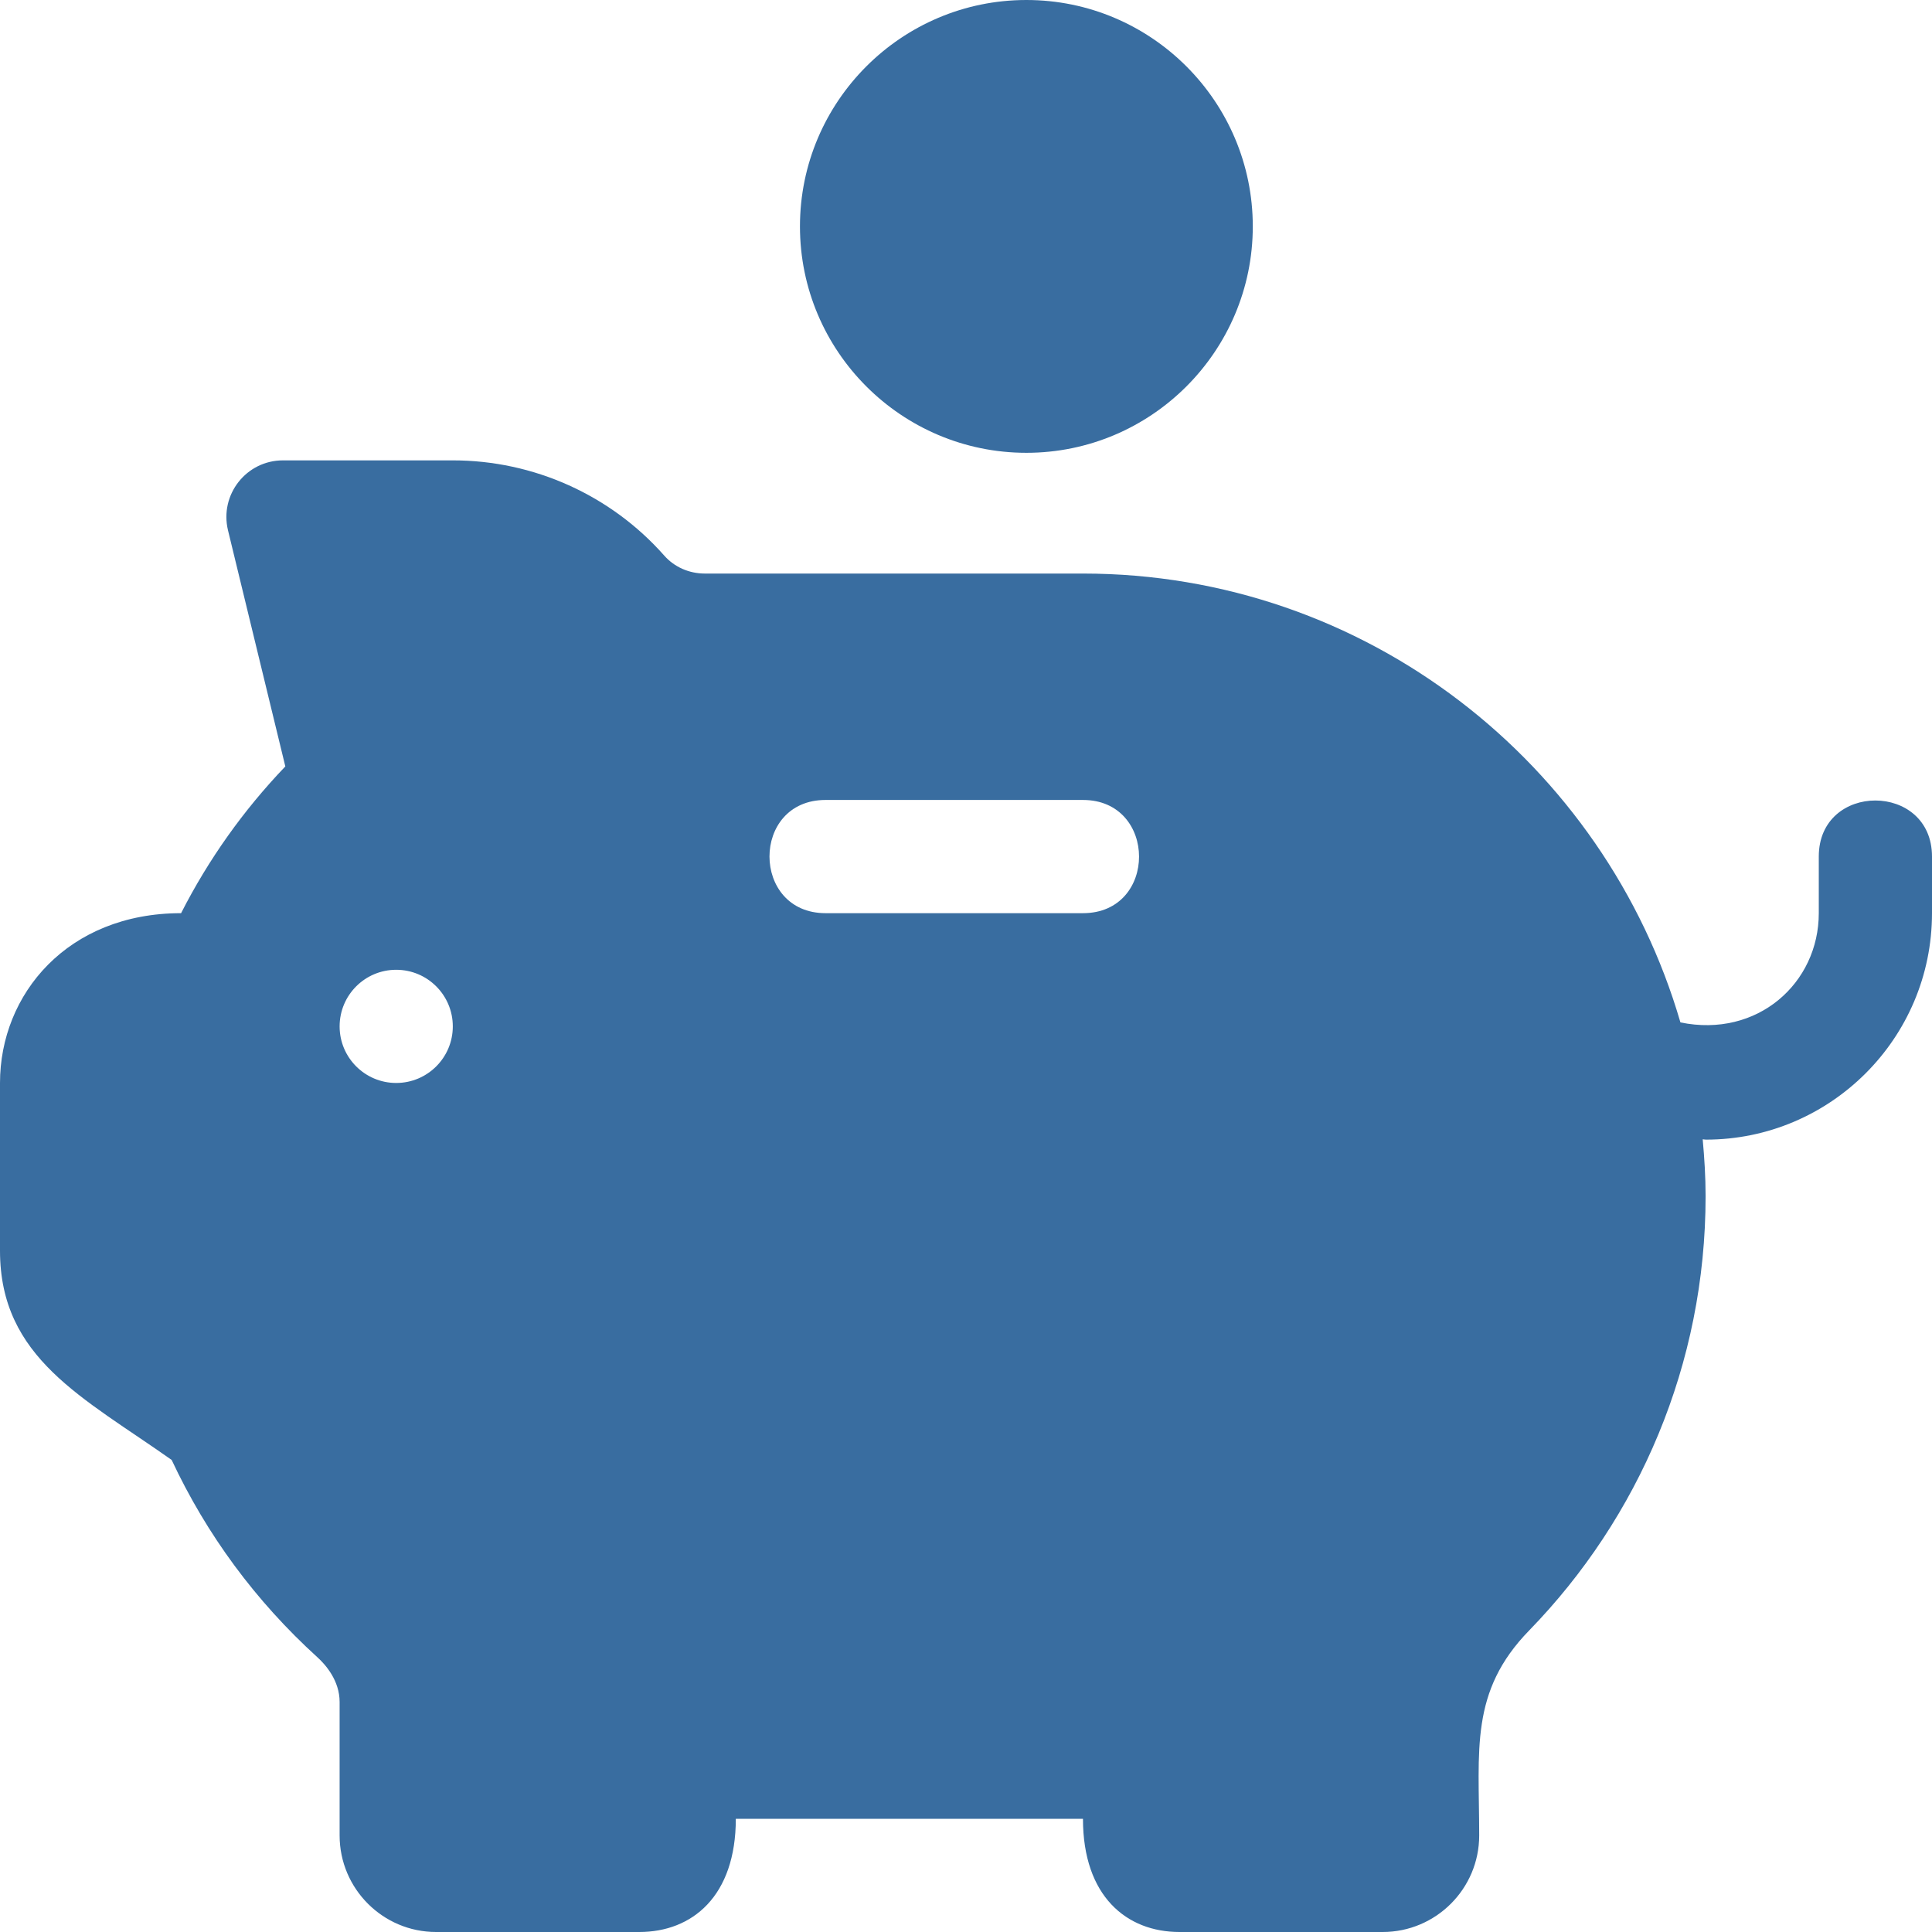
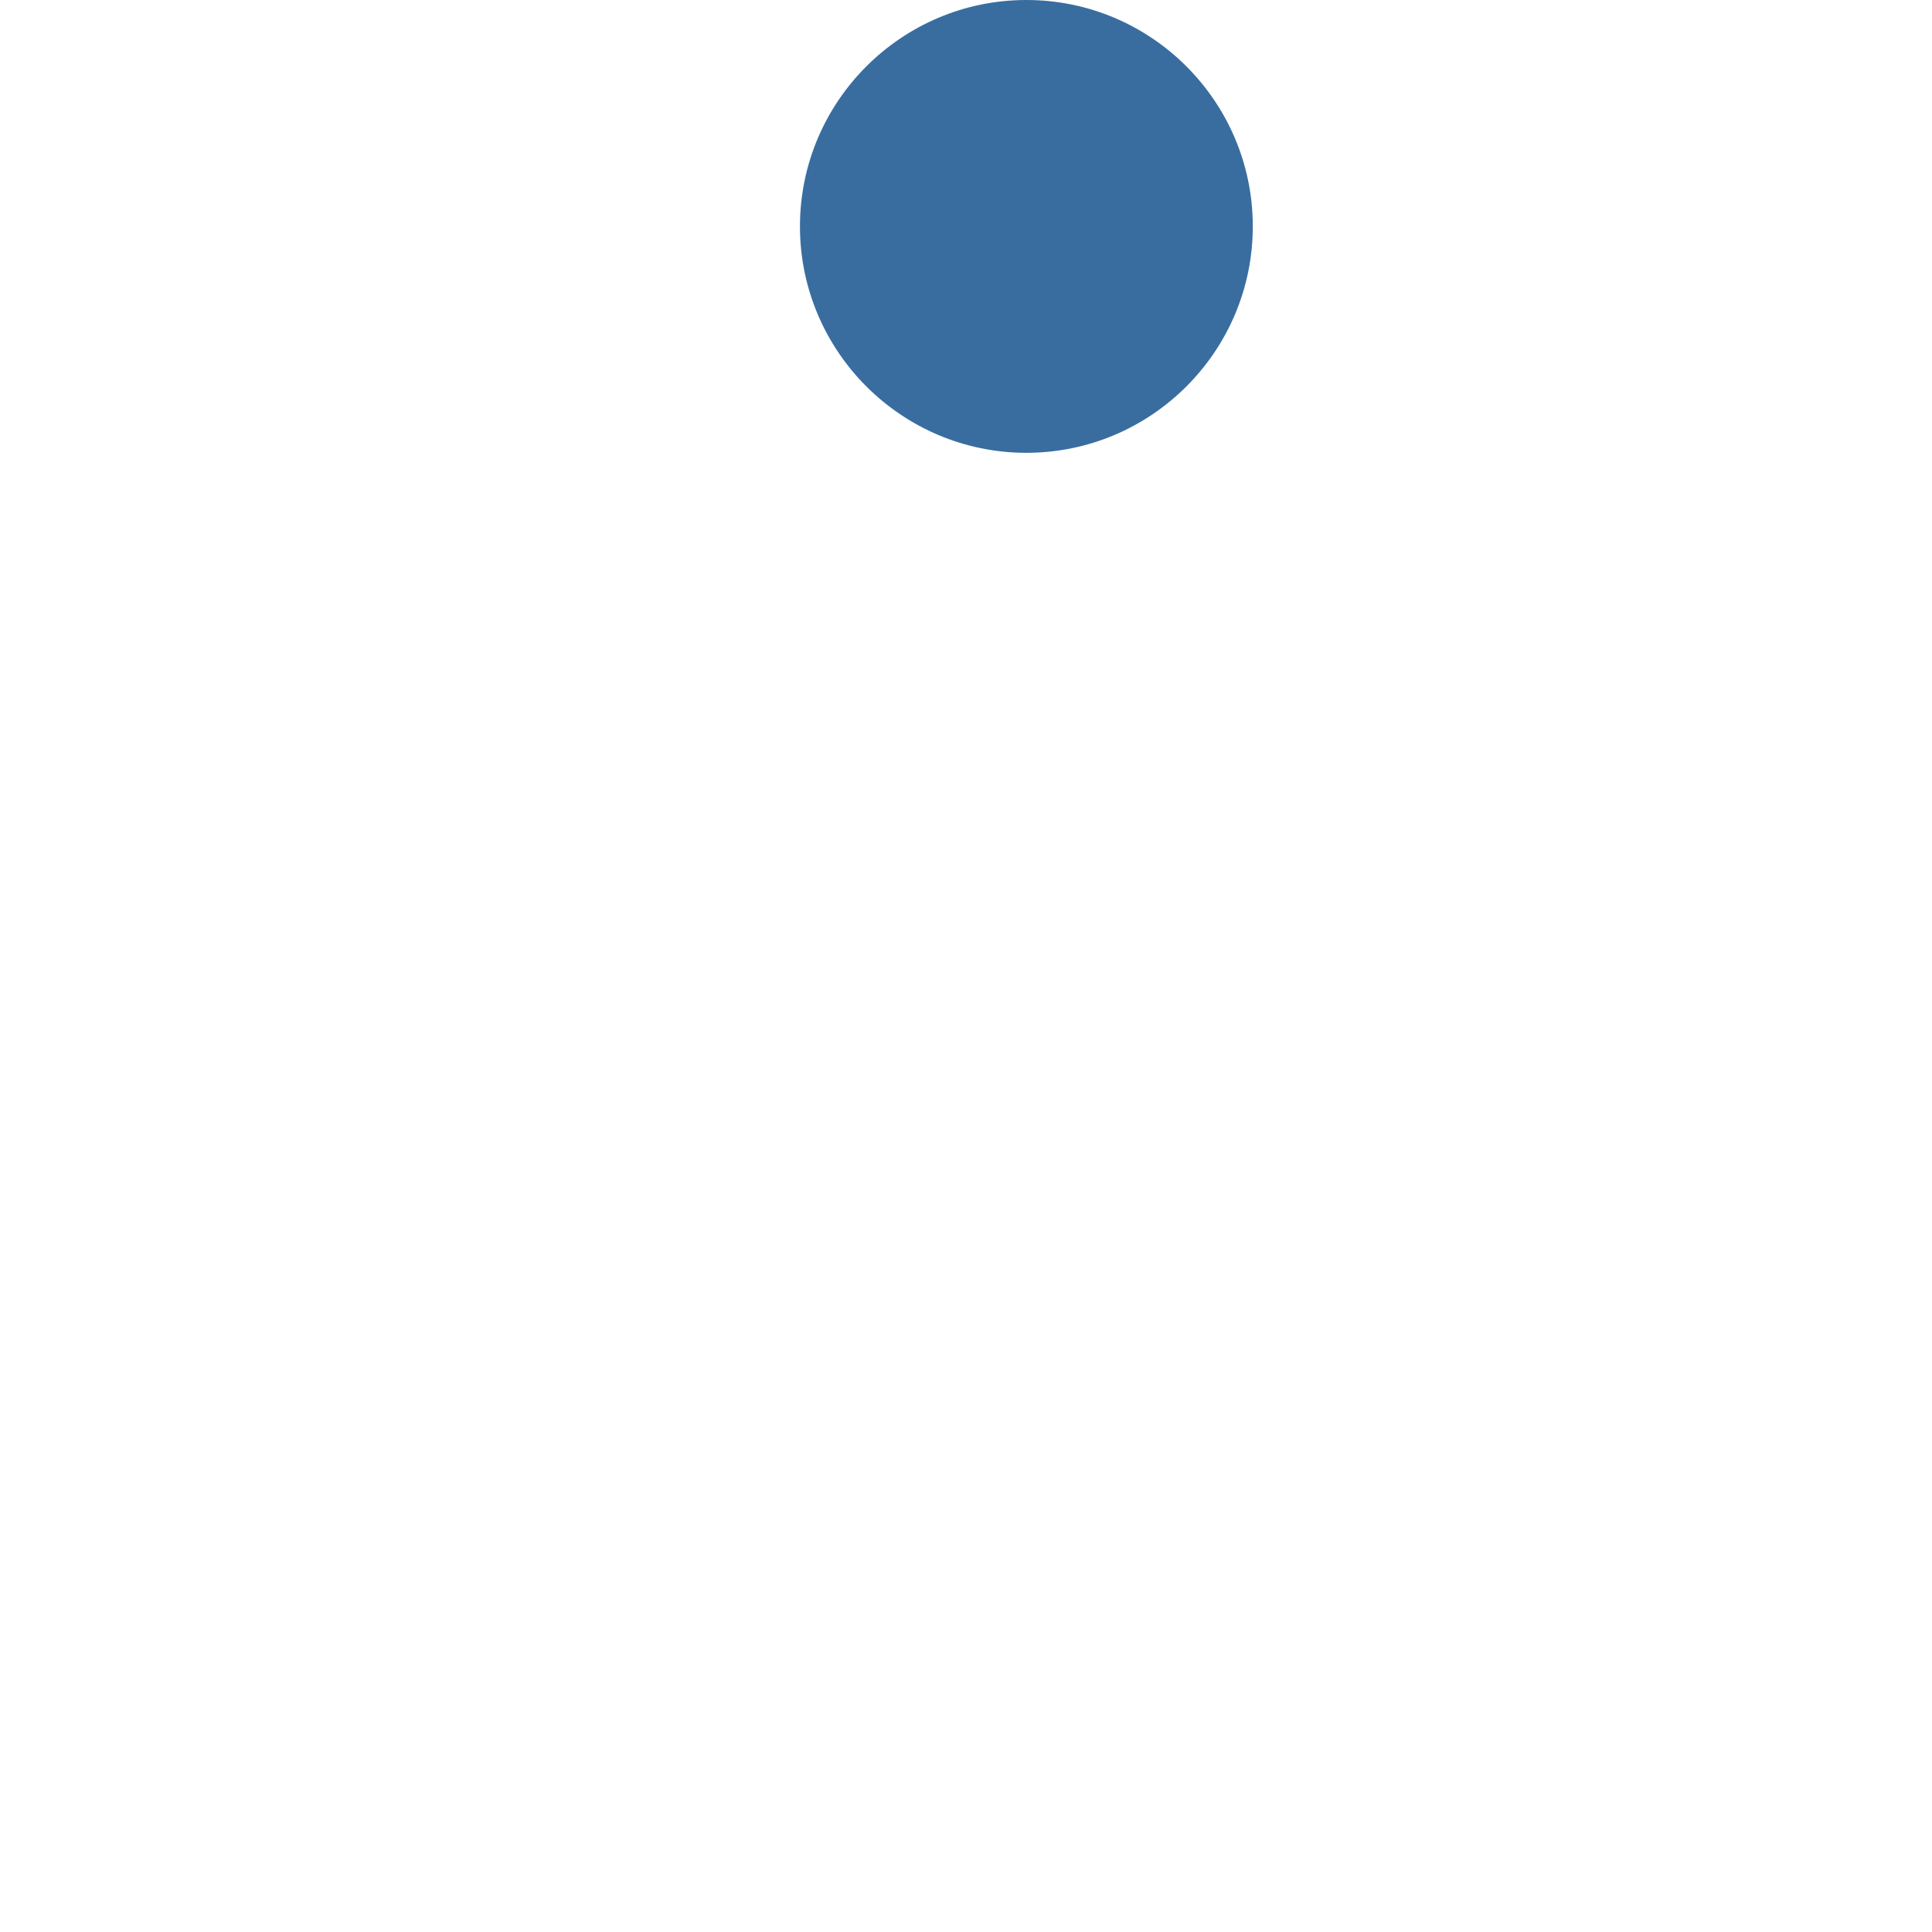
<svg xmlns="http://www.w3.org/2000/svg" width="70" height="70" viewBox="0 0 70 70" fill="none">
  <path d="M37.188 0C32.663 0 28.984 3.679 28.984 8.203C28.984 12.727 32.663 16.406 37.188 16.406C41.712 16.406 45.391 12.727 45.391 8.203C45.391 3.679 41.712 0 37.188 0Z" fill="#396DA0" />
-   <path d="M65.898 31.035V33.086C65.898 35.623 63.674 37.618 60.885 37.044C58.152 27.663 49.491 20.781 39.238 20.781H25.537C24.966 20.781 24.429 20.543 24.065 20.128C22.128 17.937 19.338 16.68 16.406 16.68H10.254C8.924 16.68 7.949 17.923 8.261 19.215L10.338 27.769C8.82 29.355 7.554 31.137 6.561 33.086C2.454 33.086 0 36.014 0 39.238V45.316C0 49.21 3.014 50.632 6.22 52.897C7.49 55.611 9.263 58.012 11.498 60.044C11.8 60.317 12.305 60.892 12.305 61.667V66.503C12.305 68.432 13.873 70 15.801 70H23.163C25.081 70 26.66 68.703 26.66 65.898H39.238C39.238 68.703 40.818 70 42.735 70H50.097C52.026 70 53.594 68.432 53.594 66.503C53.594 63.404 53.243 61.292 55.406 59.073C59.373 54.994 61.797 49.431 61.797 43.34C61.797 42.644 61.754 41.959 61.692 41.279C61.731 41.28 61.77 41.291 61.809 41.291C66.302 41.291 70 37.636 70 33.086V31.035C70 28.332 65.898 28.321 65.898 31.035ZM14.355 39.238C13.223 39.238 12.305 38.32 12.305 37.188C12.305 36.055 13.223 35.137 14.355 35.137C15.488 35.137 16.406 36.055 16.406 37.188C16.406 38.32 15.488 39.238 14.355 39.238ZM39.238 33.086H29.912C27.208 33.086 27.197 28.984 29.912 28.984H39.238C41.942 28.984 41.953 33.086 39.238 33.086Z" fill="#396DA0" />
</svg>